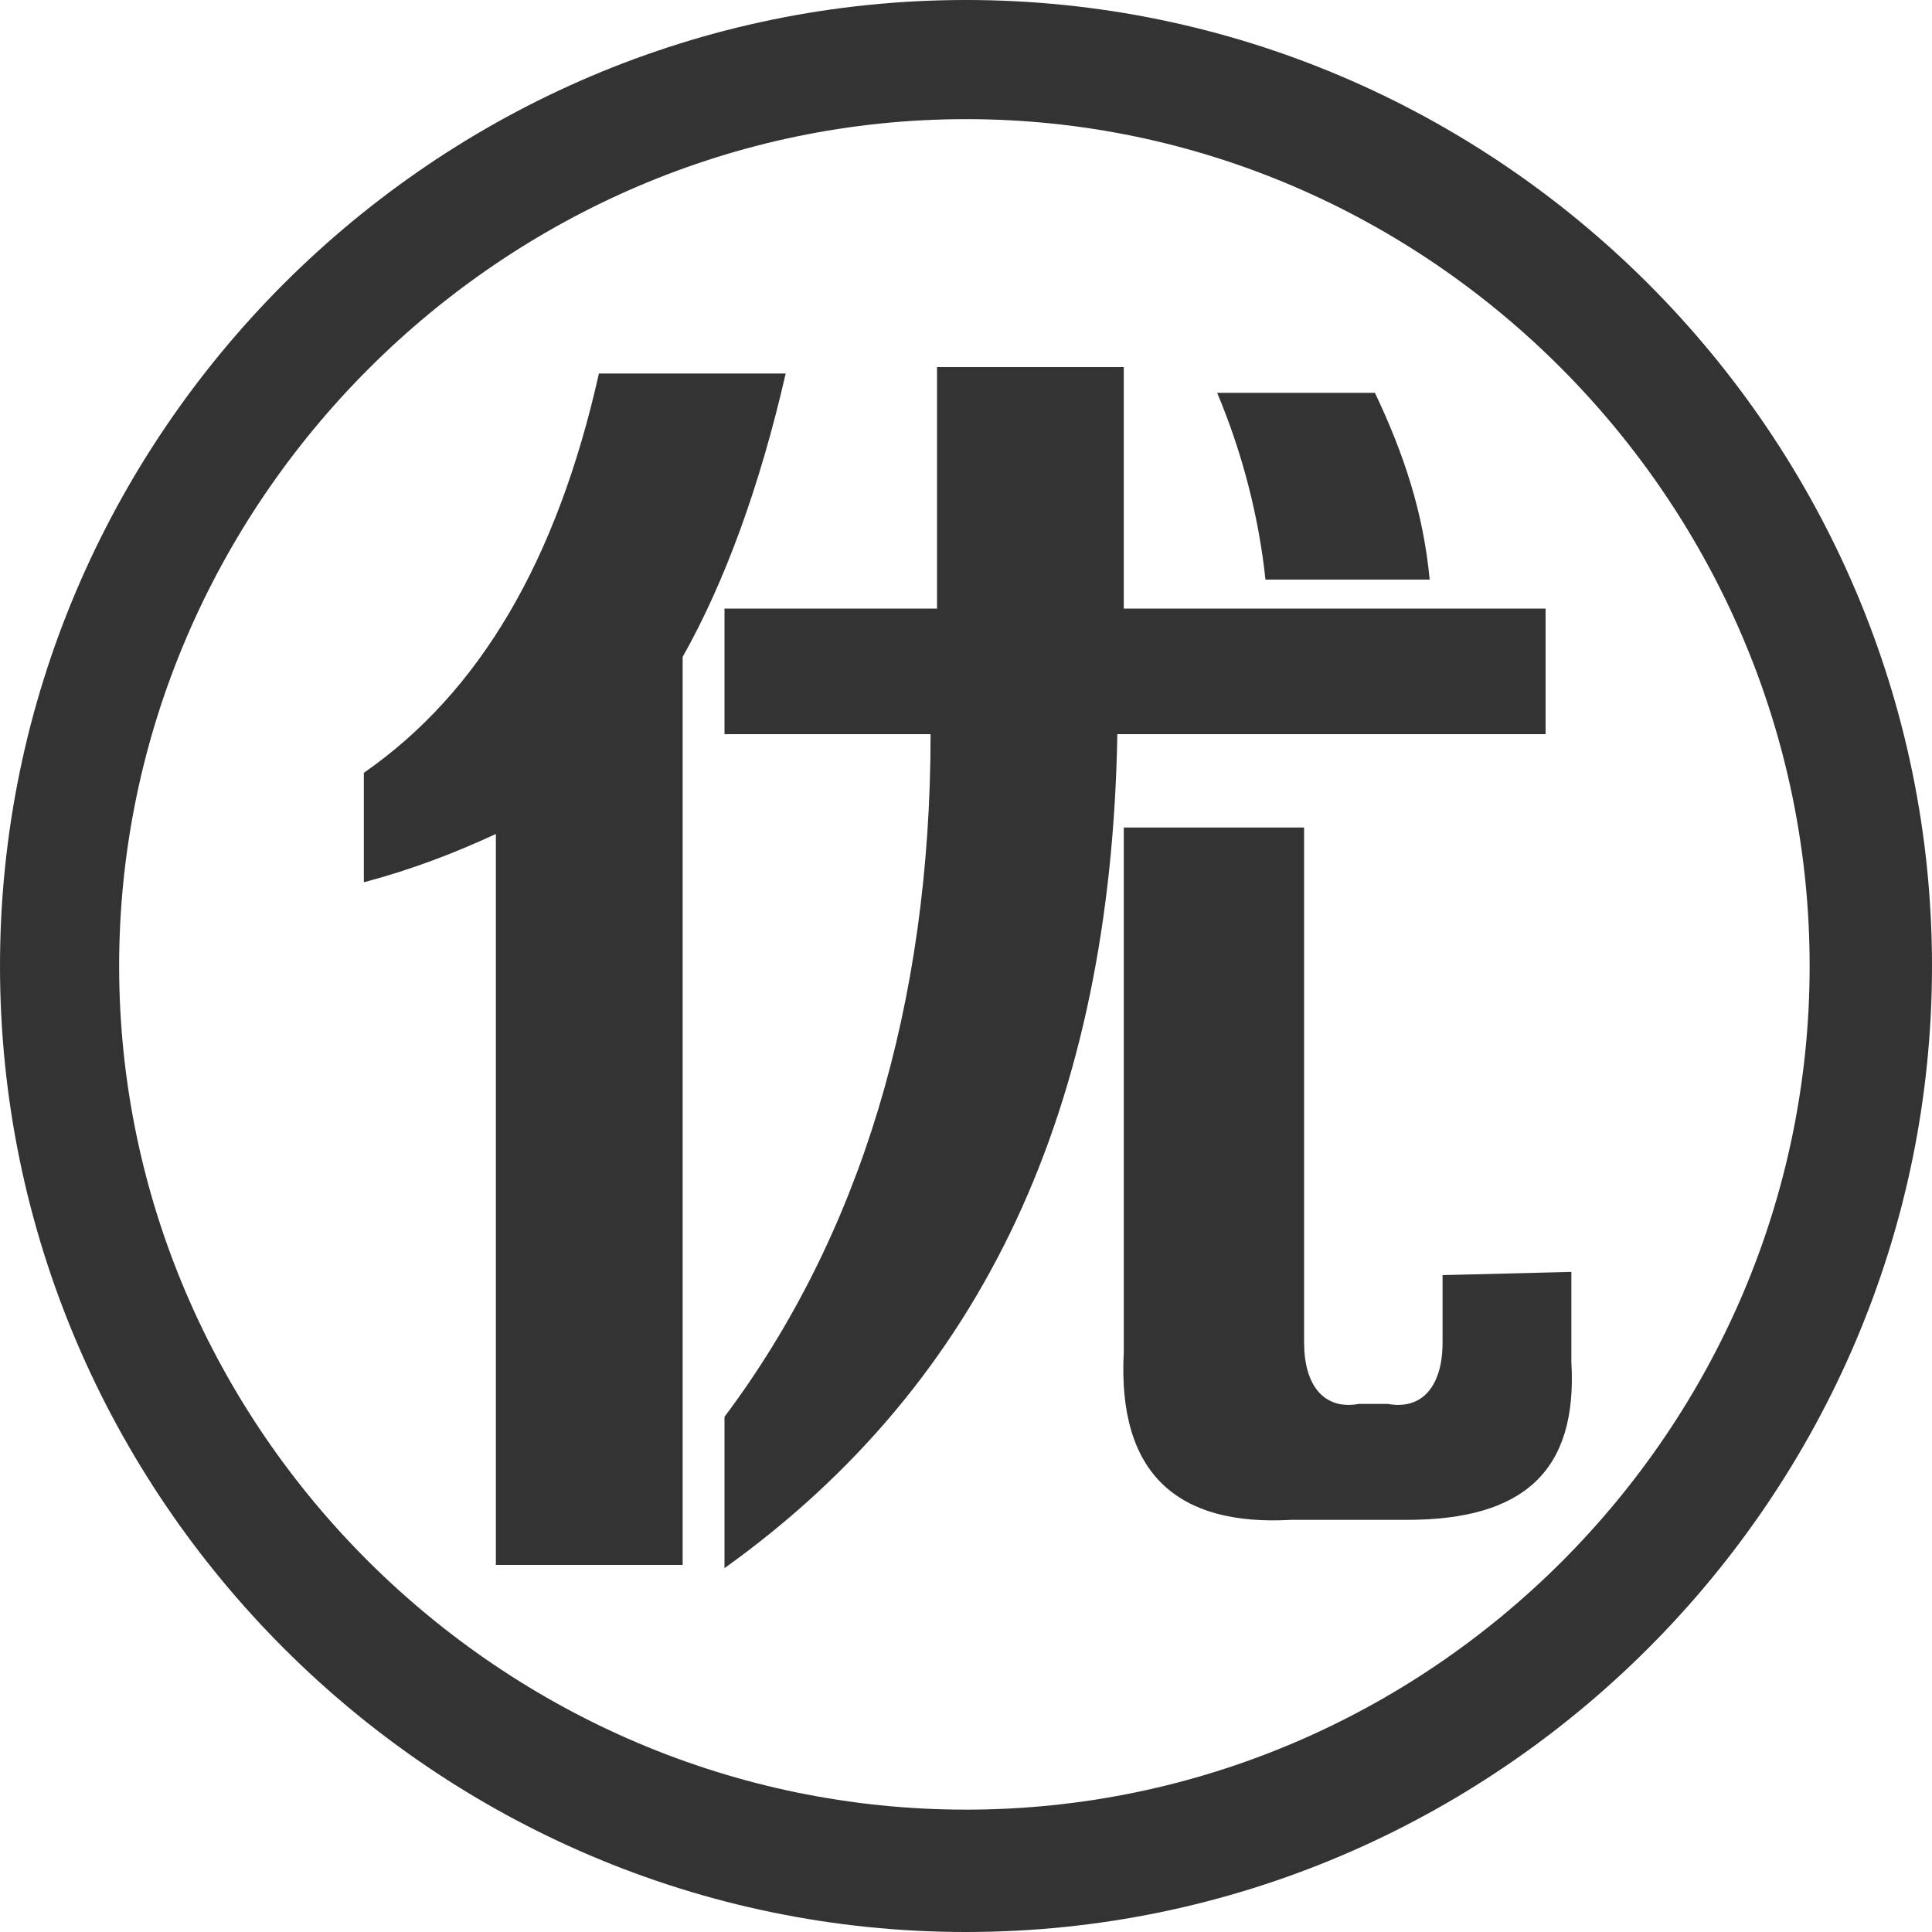
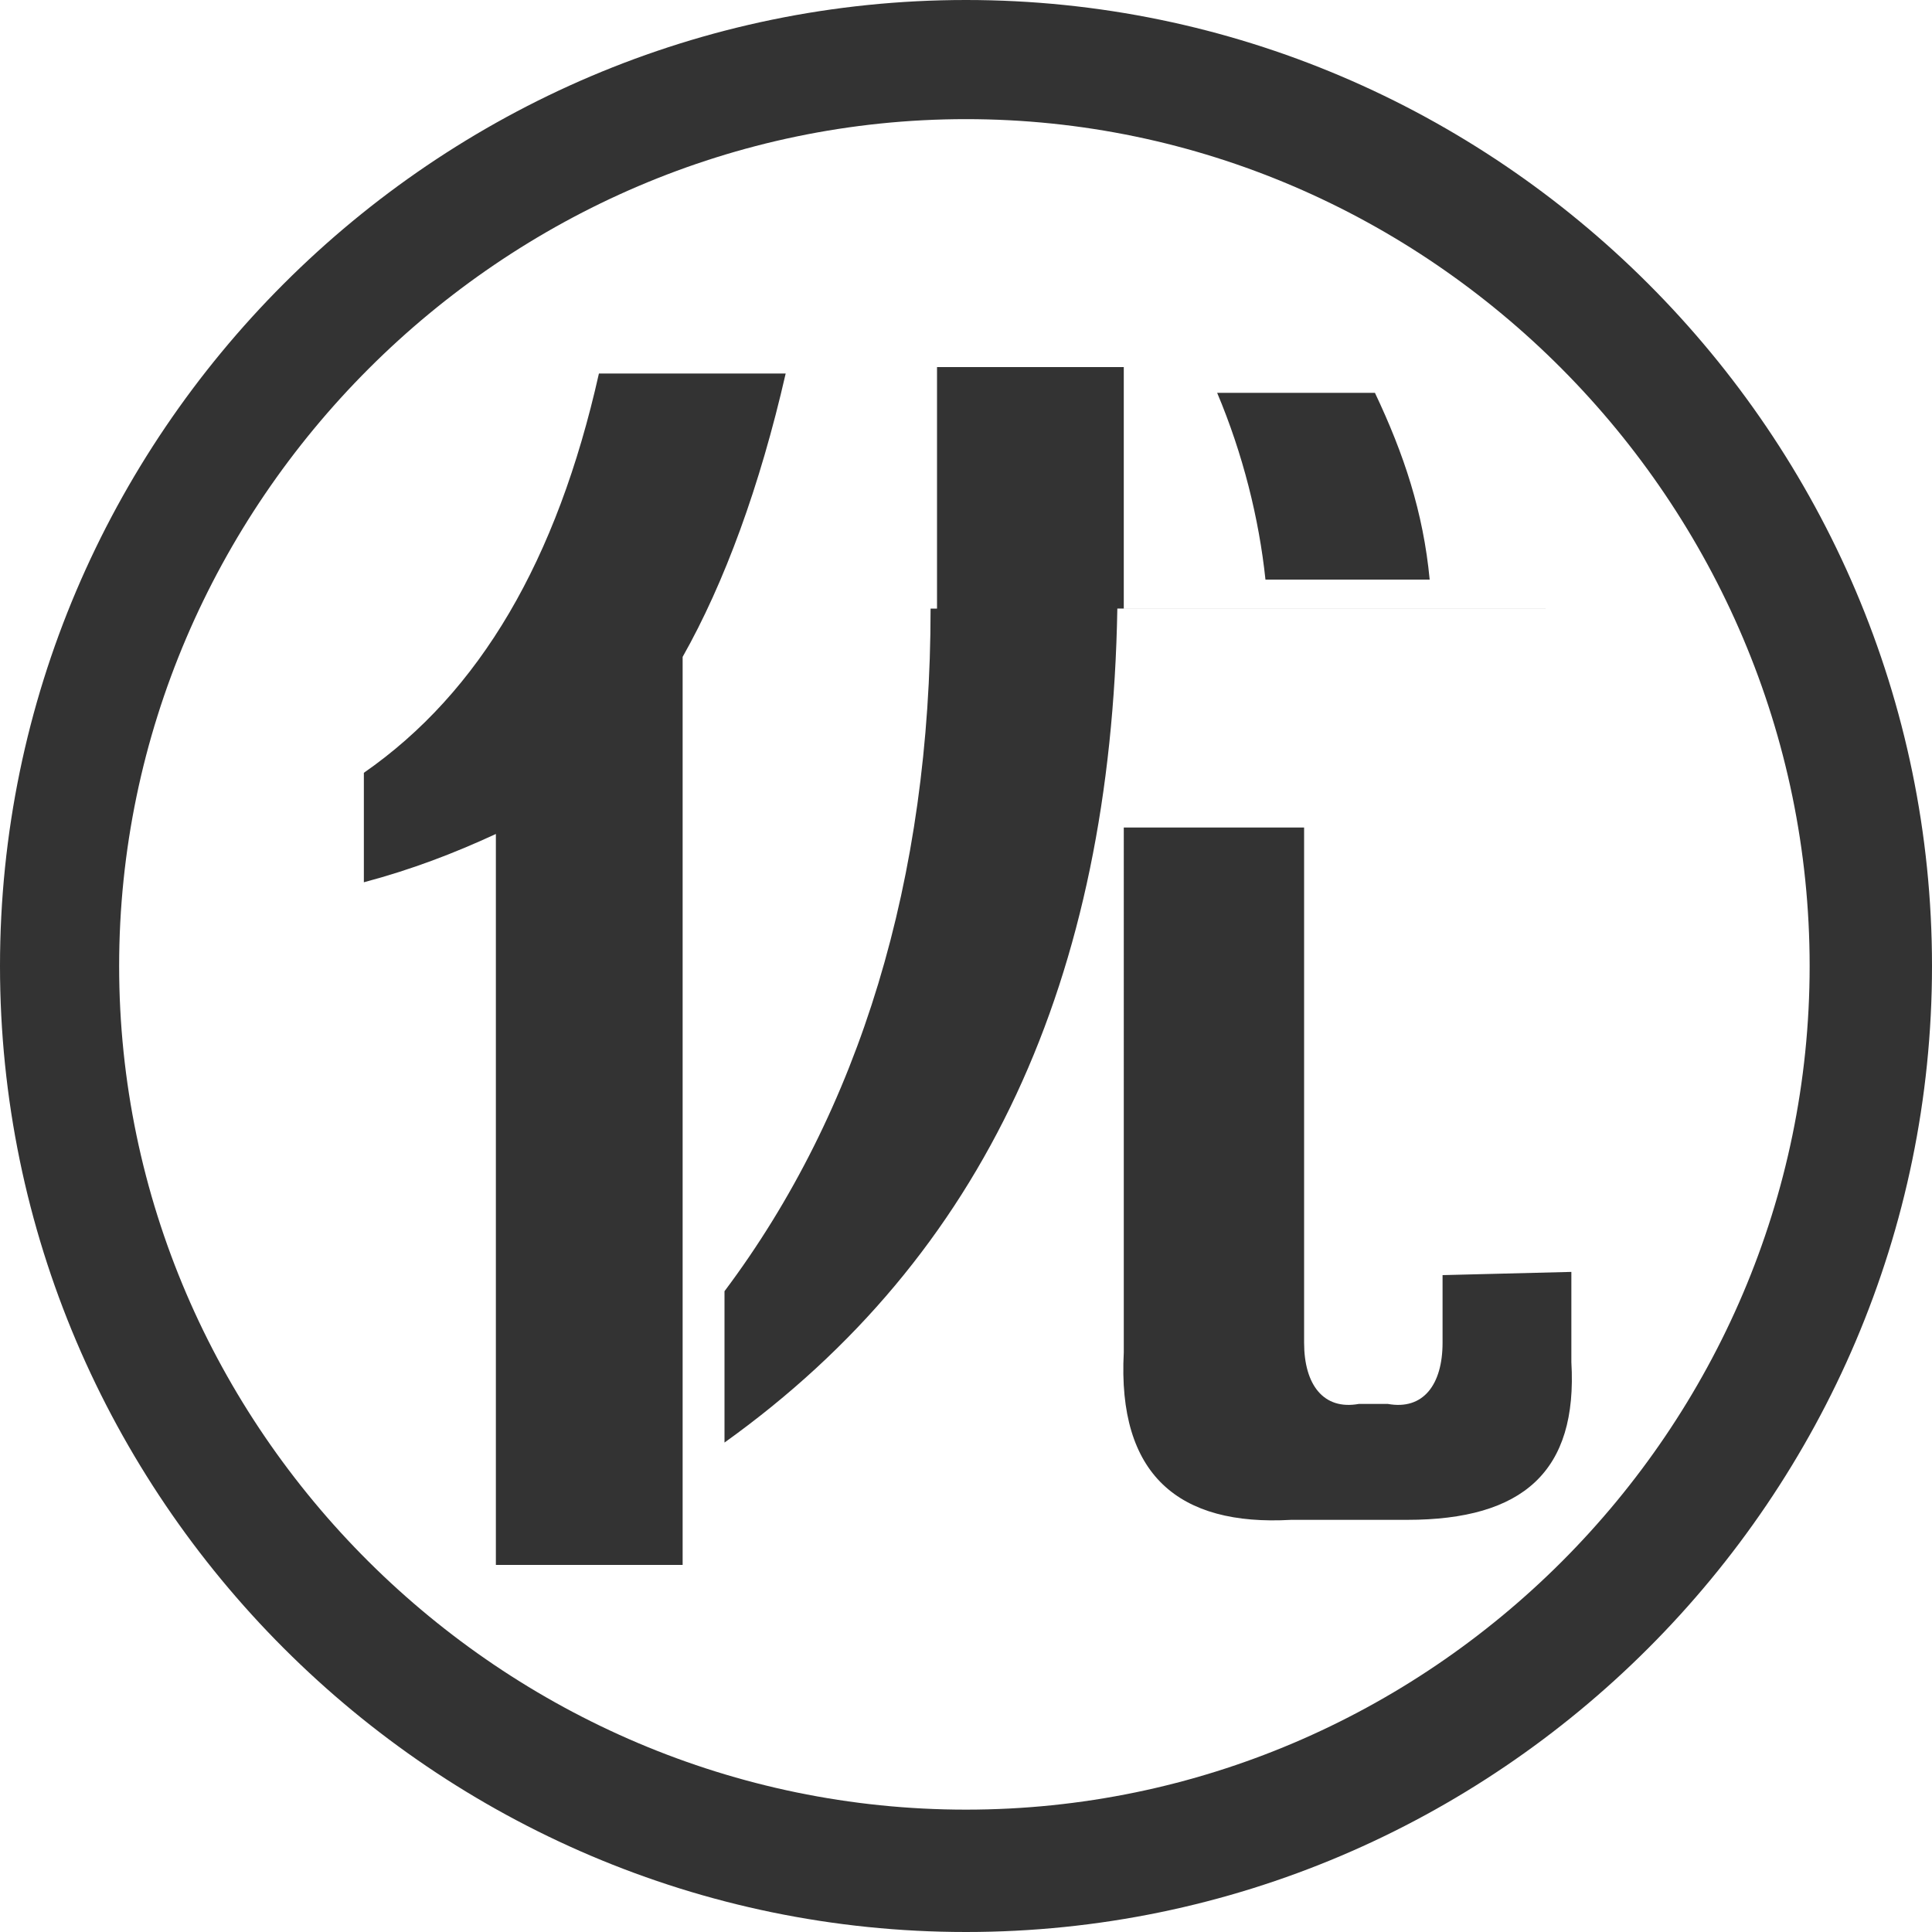
<svg xmlns="http://www.w3.org/2000/svg" version="1.1" id="图层_1" x="0px" y="0px" viewBox="0 0 60 60" style="enable-background:new 0 0 60 60;" xml:space="preserve">
  <style type="text/css">
	.st0{fill:#333333;}
</style>
  <g>
    <g>
-       <path class="st0" d="M30,0C13.5,0,0,13.5,0,30s13.5,30,30,30s30-13.5,30-30S46.5,0,30,0z M30,56.2C15.6,56.2,3.7,44.4,3.7,30    S15.6,3.7,30,3.7S56.2,15.6,56.2,30S44.4,56.2,30,56.2z M44.4,18c-0.2-2.1-0.8-3.9-1.7-5.8h-4.9c0.8,1.9,1.3,3.9,1.5,5.8H44.4z     M18.6,11.6c-1.3,5.8-3.7,9.9-7.3,12.4v3.4c1.5-0.4,2.8-0.9,4.1-1.5v22.5v0.2h5.8V20.4c1.3-2.3,2.4-5.3,3.2-8.8    C24.4,11.6,18.6,11.6,18.6,11.6z M48,18.9H34.9v-7.5h-5.8v7.5h-6.6v3.9h6.4c0,8.4-2.2,15.6-6.4,21.2v4.7    c8.1-5.8,12-14.4,12.2-25.9H48V18.9z M44.8,39.6v2.1c0,1.3-0.6,2.1-1.7,1.9h-0.9c-1.1,0.2-1.7-0.6-1.7-1.9v-16h-5.6V42    c-0.2,3.8,1.7,5.4,5.2,5.2h3.6c3.6,0,5.3-1.5,5.1-4.9v-2.8L44.8,39.6L44.8,39.6z" />
+       <path class="st0" d="M30,0C13.5,0,0,13.5,0,30s13.5,30,30,30s30-13.5,30-30S46.5,0,30,0z M30,56.2C15.6,56.2,3.7,44.4,3.7,30    S15.6,3.7,30,3.7S56.2,15.6,56.2,30S44.4,56.2,30,56.2z M44.4,18c-0.2-2.1-0.8-3.9-1.7-5.8h-4.9c0.8,1.9,1.3,3.9,1.5,5.8H44.4z     M18.6,11.6c-1.3,5.8-3.7,9.9-7.3,12.4v3.4c1.5-0.4,2.8-0.9,4.1-1.5v22.5v0.2h5.8V20.4c1.3-2.3,2.4-5.3,3.2-8.8    C24.4,11.6,18.6,11.6,18.6,11.6z M48,18.9H34.9v-7.5h-5.8v7.5h-6.6h6.4c0,8.4-2.2,15.6-6.4,21.2v4.7    c8.1-5.8,12-14.4,12.2-25.9H48V18.9z M44.8,39.6v2.1c0,1.3-0.6,2.1-1.7,1.9h-0.9c-1.1,0.2-1.7-0.6-1.7-1.9v-16h-5.6V42    c-0.2,3.8,1.7,5.4,5.2,5.2h3.6c3.6,0,5.3-1.5,5.1-4.9v-2.8L44.8,39.6L44.8,39.6z" />
    </g>
  </g>
</svg>